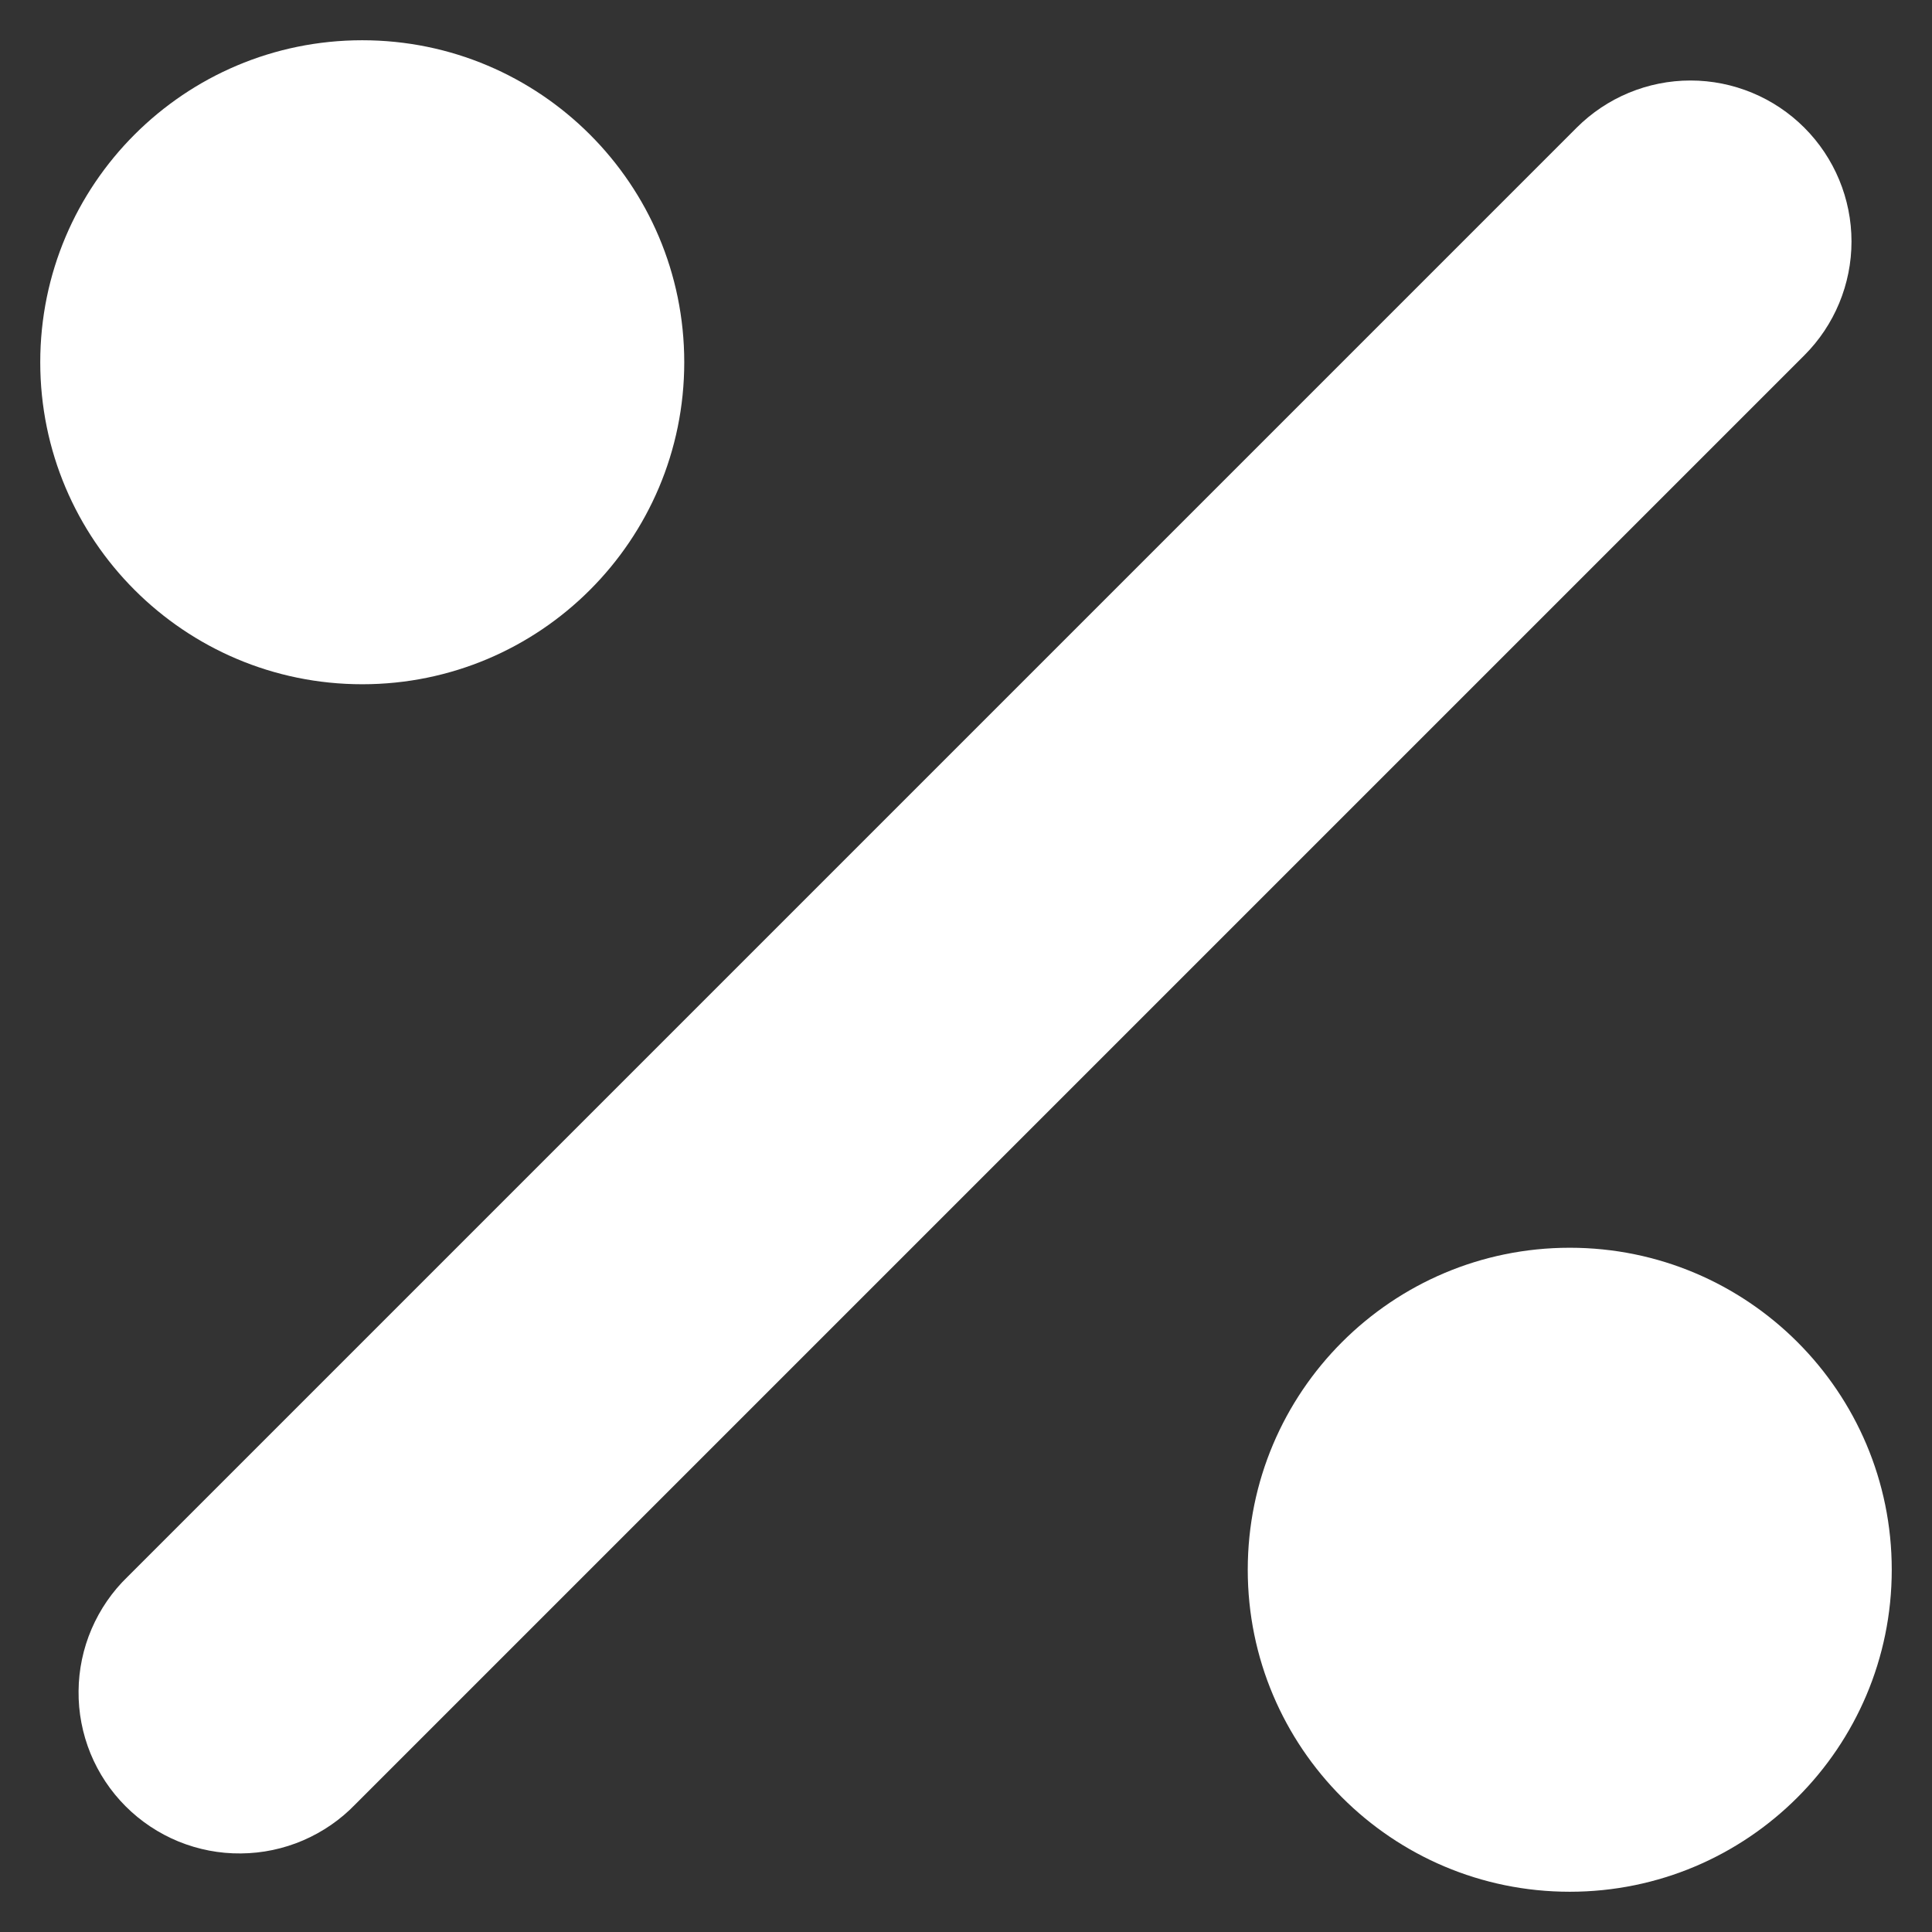
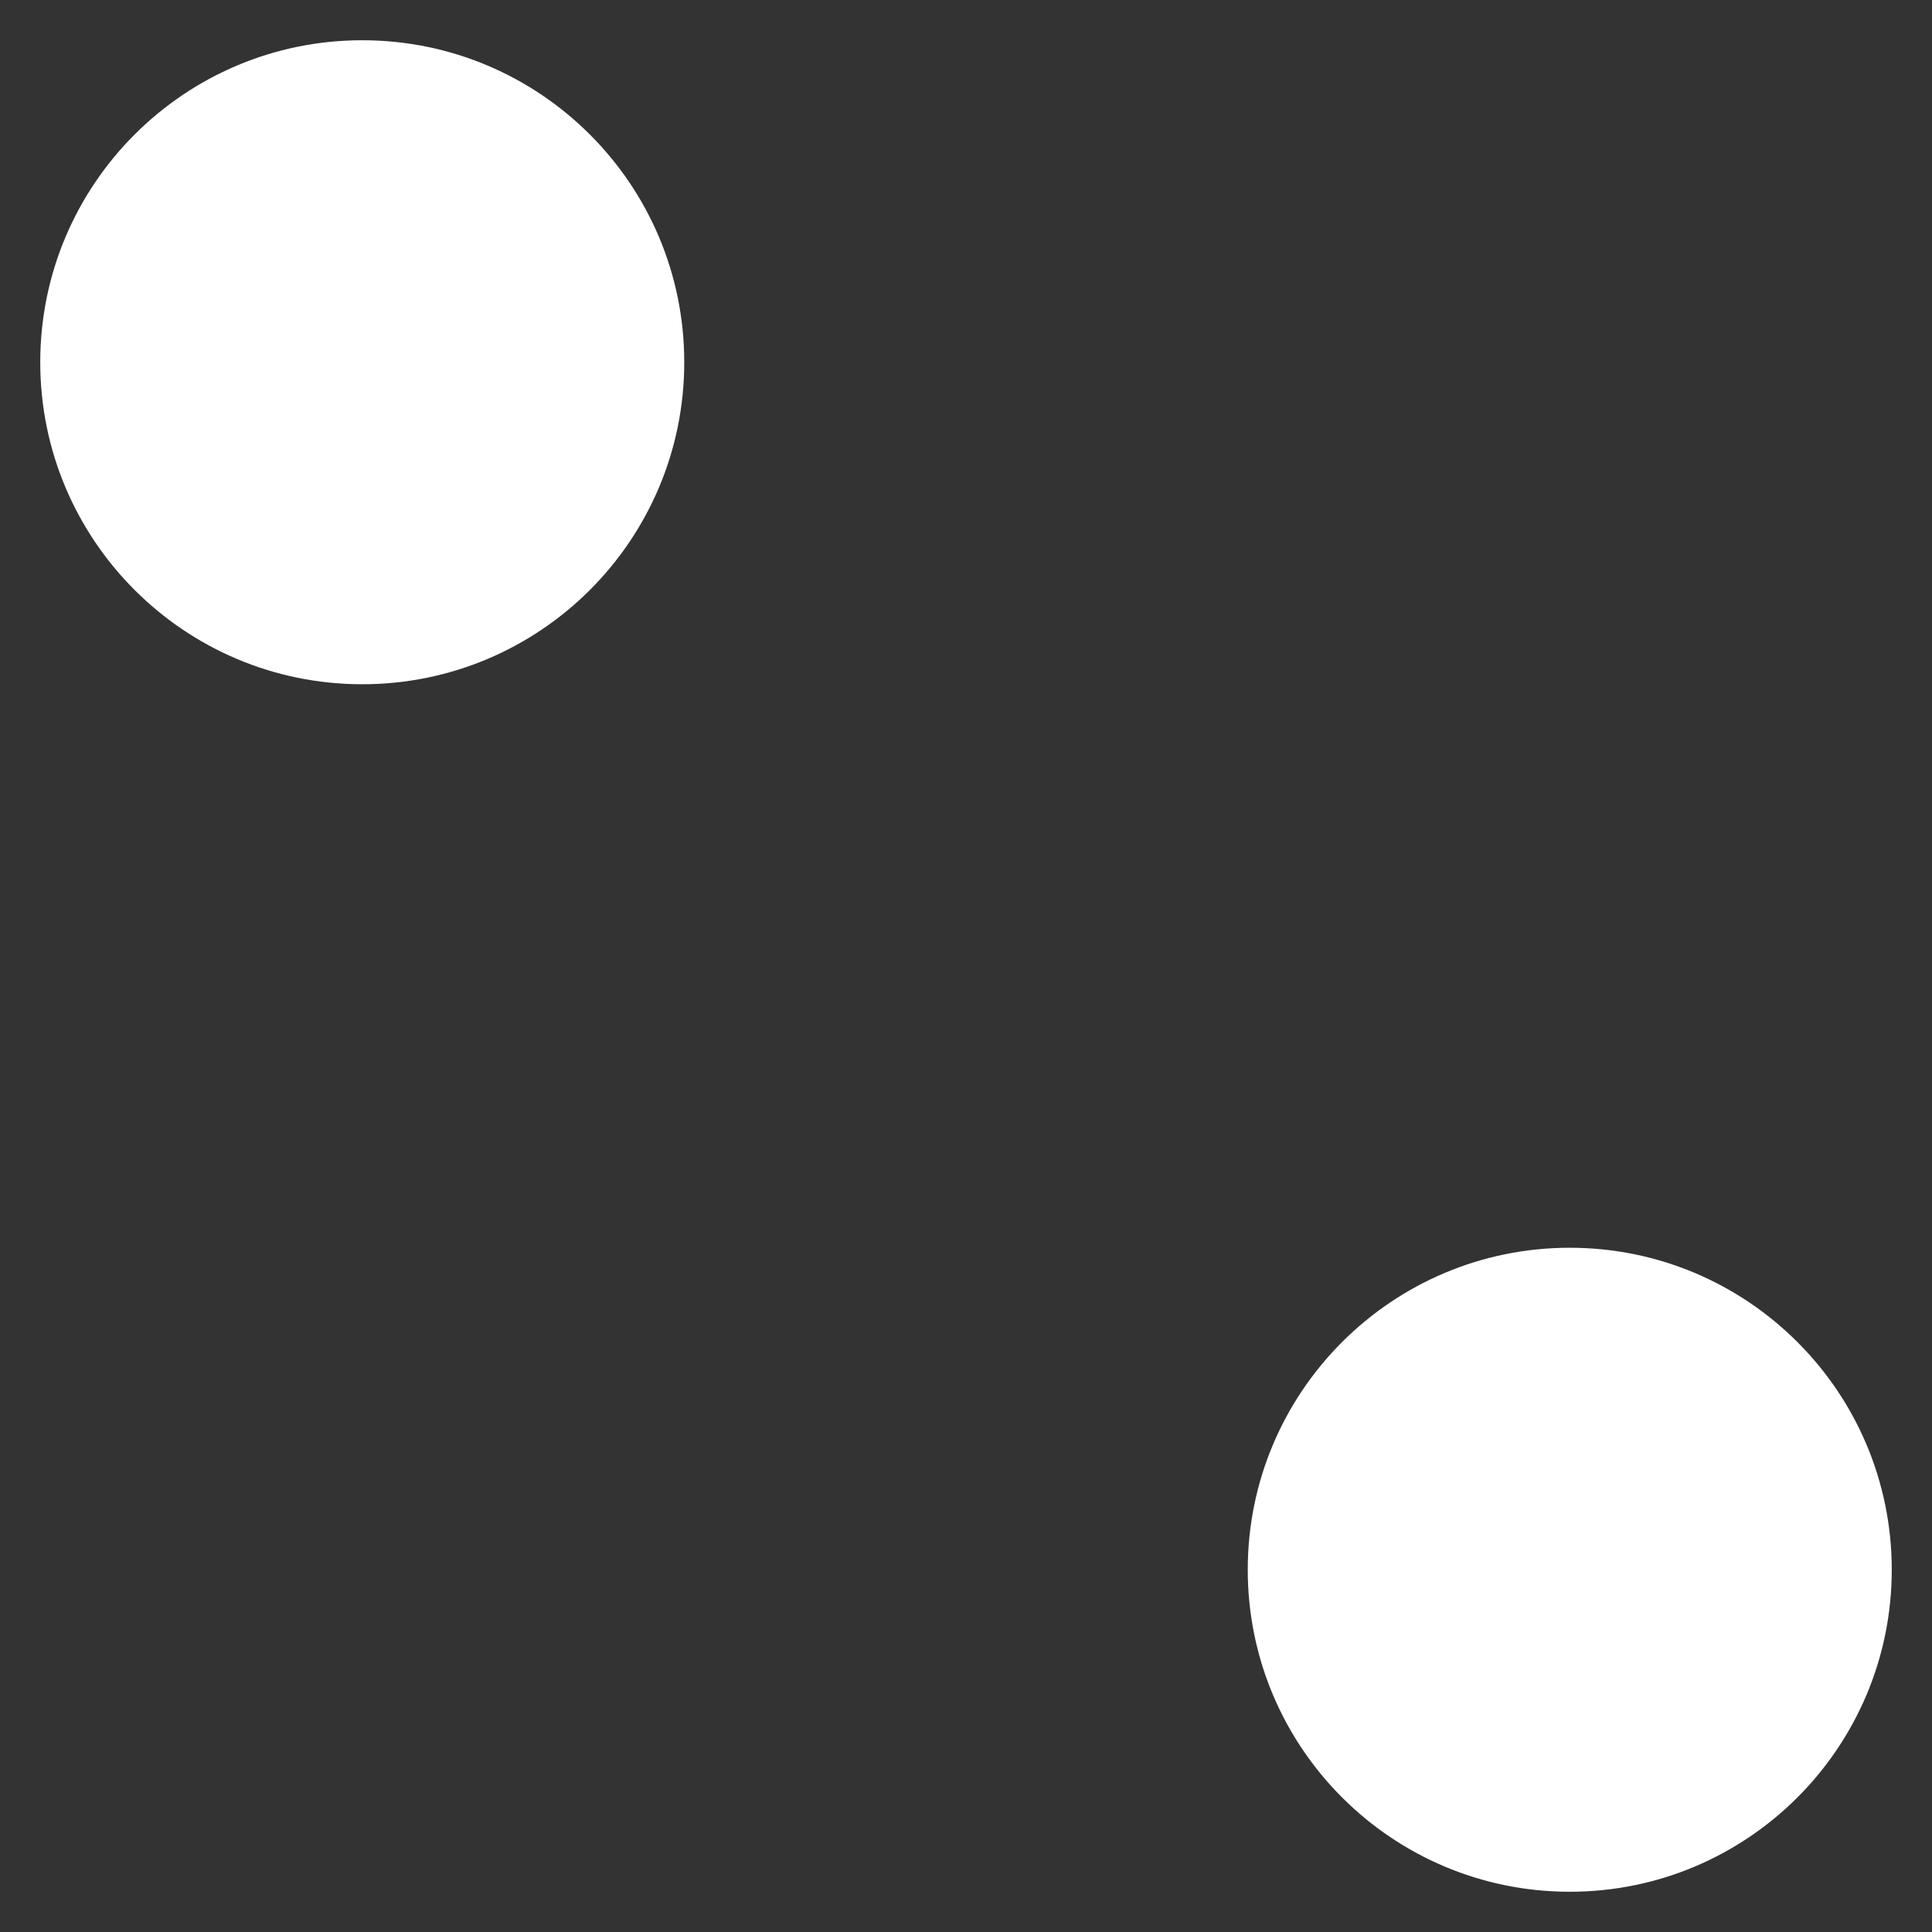
<svg xmlns="http://www.w3.org/2000/svg" width="24" height="24" viewBox="0 0 24 24" fill="none">
  <rect x="0" y="0" width="24" height="24" fill="#333333" stroke="none" />
  <path d="M4.5 8.5C6.709 8.5 8.5 6.709 8.5 4.5C8.5 2.291 6.709 0.5 4.5 0.5C2.291 0.5 0.5 2.291 0.5 4.5C0.5 6.709 2.291 8.5 4.5 8.5Z" fill="white" />
  <path d="M19.5 23.5C21.709 23.5 23.5 21.709 23.5 19.5C23.5 17.291 21.709 15.5 19.5 15.5C17.291 15.5 15.5 17.291 15.5 19.5C15.5 21.709 17.291 23.5 19.5 23.5Z" fill="white" />
-   <path d="M22.414 1.586C22.039 1.211 21.53 1 21 1C20.47 1 19.961 1.211 19.586 1.586L1.586 19.586C1.395 19.77 1.243 19.991 1.138 20.235C1.033 20.479 0.978 20.742 0.976 21.007C0.973 21.273 1.024 21.536 1.124 21.782C1.225 22.028 1.373 22.251 1.561 22.439C1.749 22.627 1.972 22.775 2.218 22.876C2.464 22.976 2.727 23.027 2.993 23.024C3.258 23.022 3.521 22.967 3.765 22.862C4.009 22.757 4.23 22.605 4.414 22.414L22.414 4.414C22.789 4.039 23 3.53 23 3C23 2.47 22.789 1.961 22.414 1.586Z" fill="white" />
</svg>